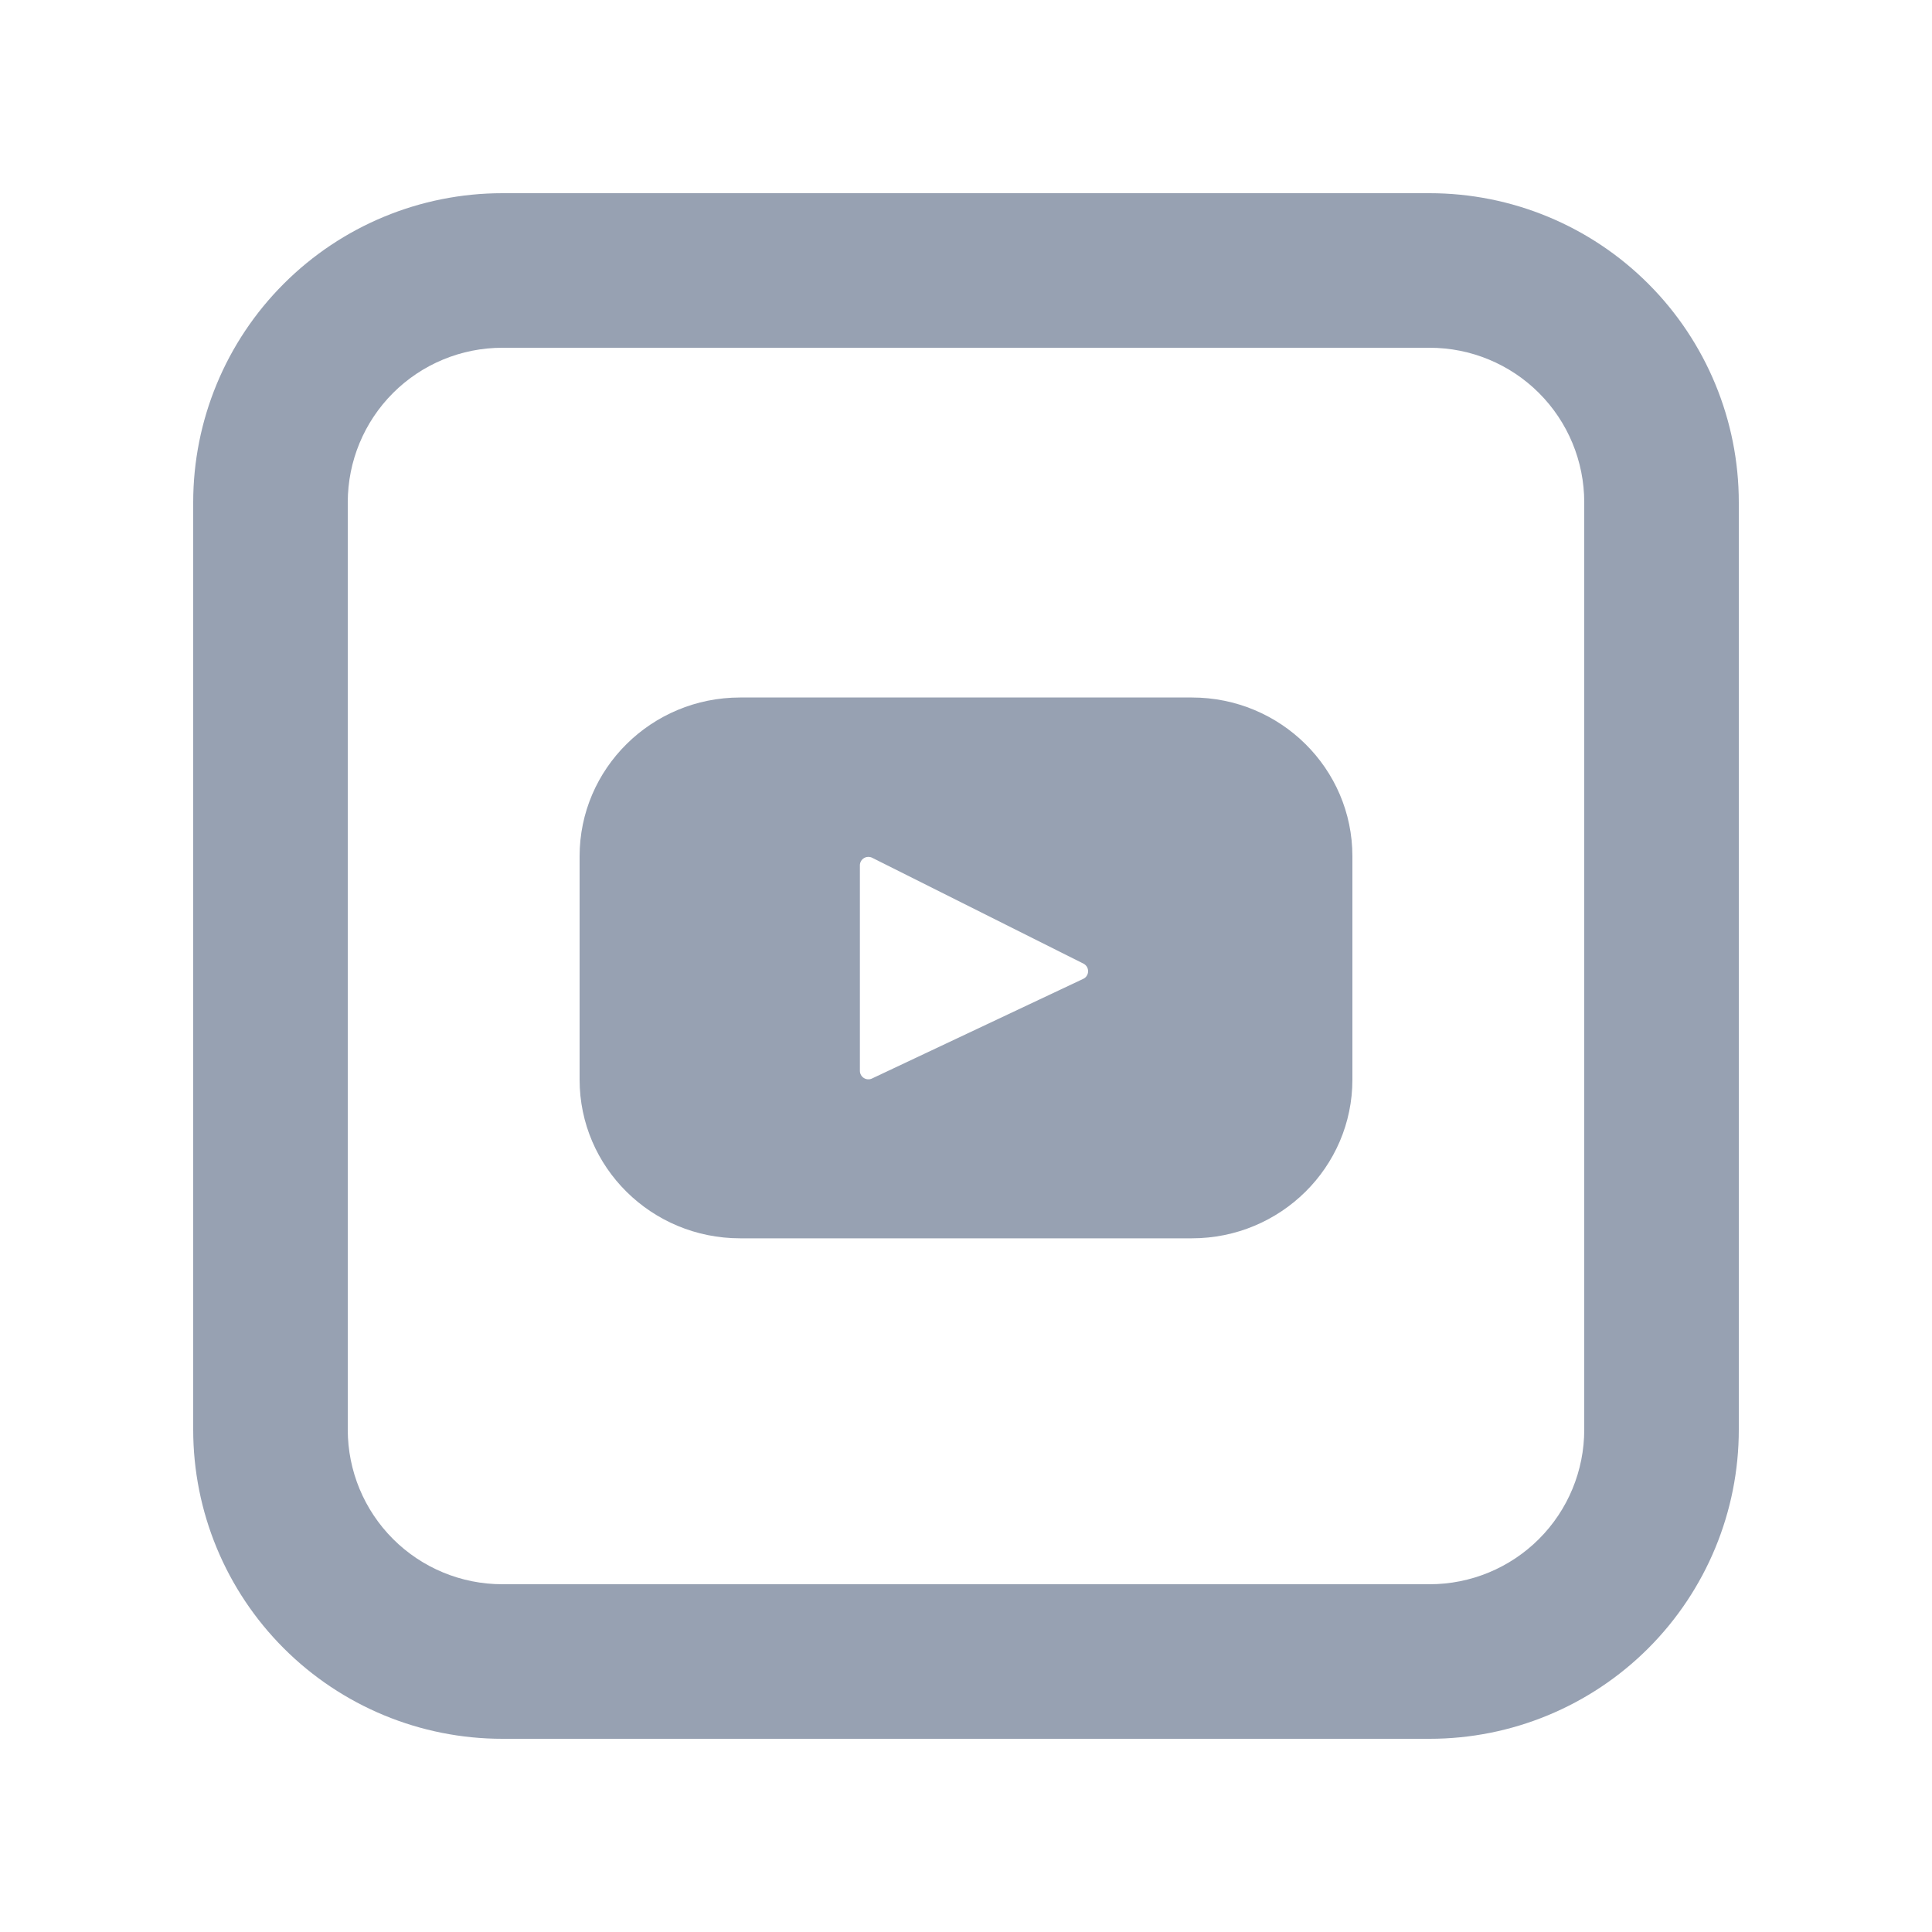
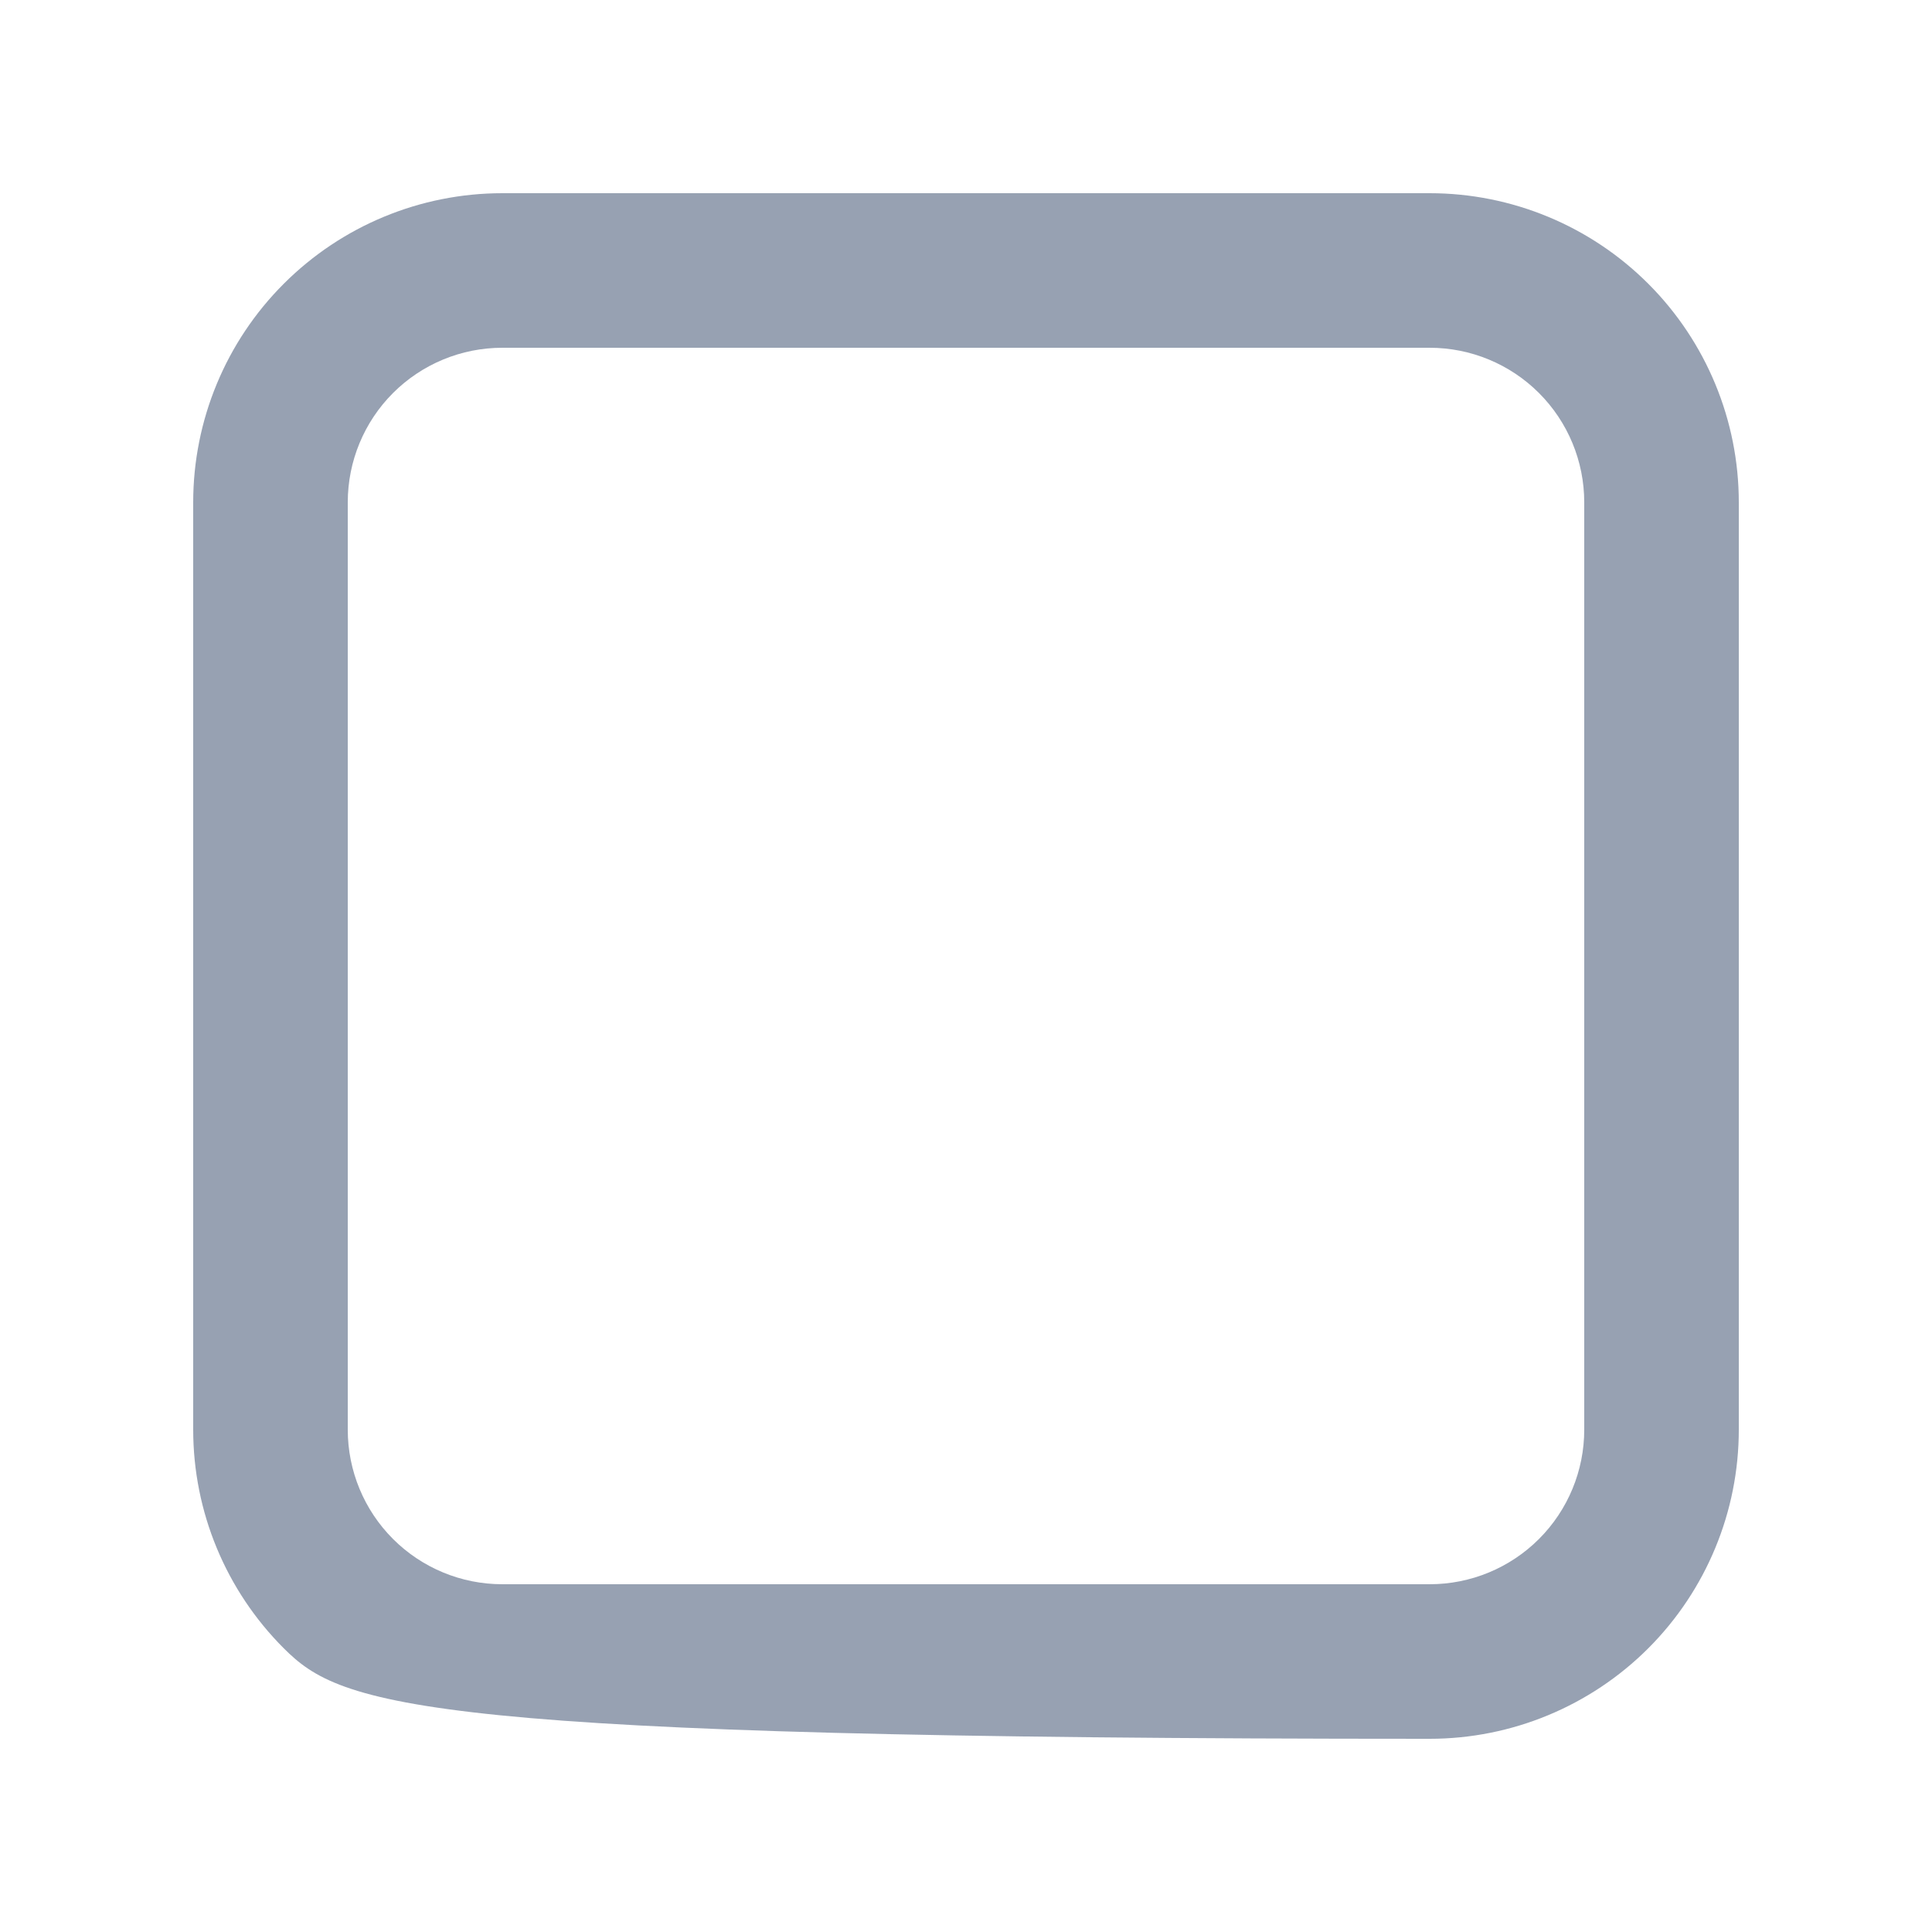
<svg xmlns="http://www.w3.org/2000/svg" width="40" height="40" viewBox="0 0 40 40" fill="none">
-   <path d="M24.677 14.441H15.323C13.488 14.441 12 15.913 12 17.728V22.352C12 24.168 13.488 25.638 15.323 25.638H24.677C26.512 25.638 28 24.166 28 22.352V17.728C28 15.912 26.512 14.441 24.677 14.441ZM22.43 20.265L18.054 22.329C18.028 22.342 17.998 22.348 17.968 22.346C17.939 22.344 17.91 22.335 17.885 22.319C17.86 22.303 17.84 22.282 17.825 22.256C17.811 22.23 17.803 22.201 17.803 22.171V17.915C17.803 17.885 17.811 17.856 17.826 17.829C17.841 17.803 17.862 17.782 17.888 17.766C17.914 17.75 17.943 17.742 17.973 17.741C18.003 17.74 18.032 17.746 18.059 17.76L22.434 19.952C22.462 19.967 22.486 19.989 22.503 20.017C22.52 20.045 22.528 20.077 22.528 20.11C22.528 20.142 22.518 20.174 22.501 20.201C22.484 20.229 22.459 20.251 22.43 20.265Z" fill="#97A1B2" />
-   <path d="M10.4 7.2C9.551 7.2 8.737 7.537 8.137 8.137C7.537 8.737 7.2 9.551 7.2 10.4V29.6C7.2 30.449 7.537 31.263 8.137 31.863C8.737 32.463 9.551 32.8 10.4 32.8H29.6C30.449 32.8 31.263 32.463 31.863 31.863C32.463 31.263 32.8 30.449 32.8 29.6V10.4C32.8 9.551 32.463 8.737 31.863 8.137C31.263 7.537 30.449 7.2 29.6 7.2H10.4ZM10.4 4H29.6C31.297 4 32.925 4.674 34.126 5.875C35.326 7.075 36 8.703 36 10.4V29.6C36 31.297 35.326 32.925 34.126 34.126C32.925 35.326 31.297 36 29.6 36H10.4C8.703 36 7.075 35.326 5.875 34.126C4.674 32.925 4 31.297 4 29.6V10.4C4 8.703 4.674 7.075 5.875 5.875C7.075 4.674 8.703 4 10.4 4Z" fill="#97A1B2" />
+   <path d="M10.4 7.2C9.551 7.2 8.737 7.537 8.137 8.137C7.537 8.737 7.2 9.551 7.2 10.4V29.6C7.2 30.449 7.537 31.263 8.137 31.863C8.737 32.463 9.551 32.8 10.4 32.8H29.6C30.449 32.8 31.263 32.463 31.863 31.863C32.463 31.263 32.8 30.449 32.8 29.6V10.4C32.8 9.551 32.463 8.737 31.863 8.137C31.263 7.537 30.449 7.2 29.6 7.2H10.4ZM10.4 4H29.6C31.297 4 32.925 4.674 34.126 5.875C35.326 7.075 36 8.703 36 10.4V29.6C36 31.297 35.326 32.925 34.126 34.126C32.925 35.326 31.297 36 29.6 36C8.703 36 7.075 35.326 5.875 34.126C4.674 32.925 4 31.297 4 29.6V10.4C4 8.703 4.674 7.075 5.875 5.875C7.075 4.674 8.703 4 10.4 4Z" fill="#97A1B2" />
</svg>